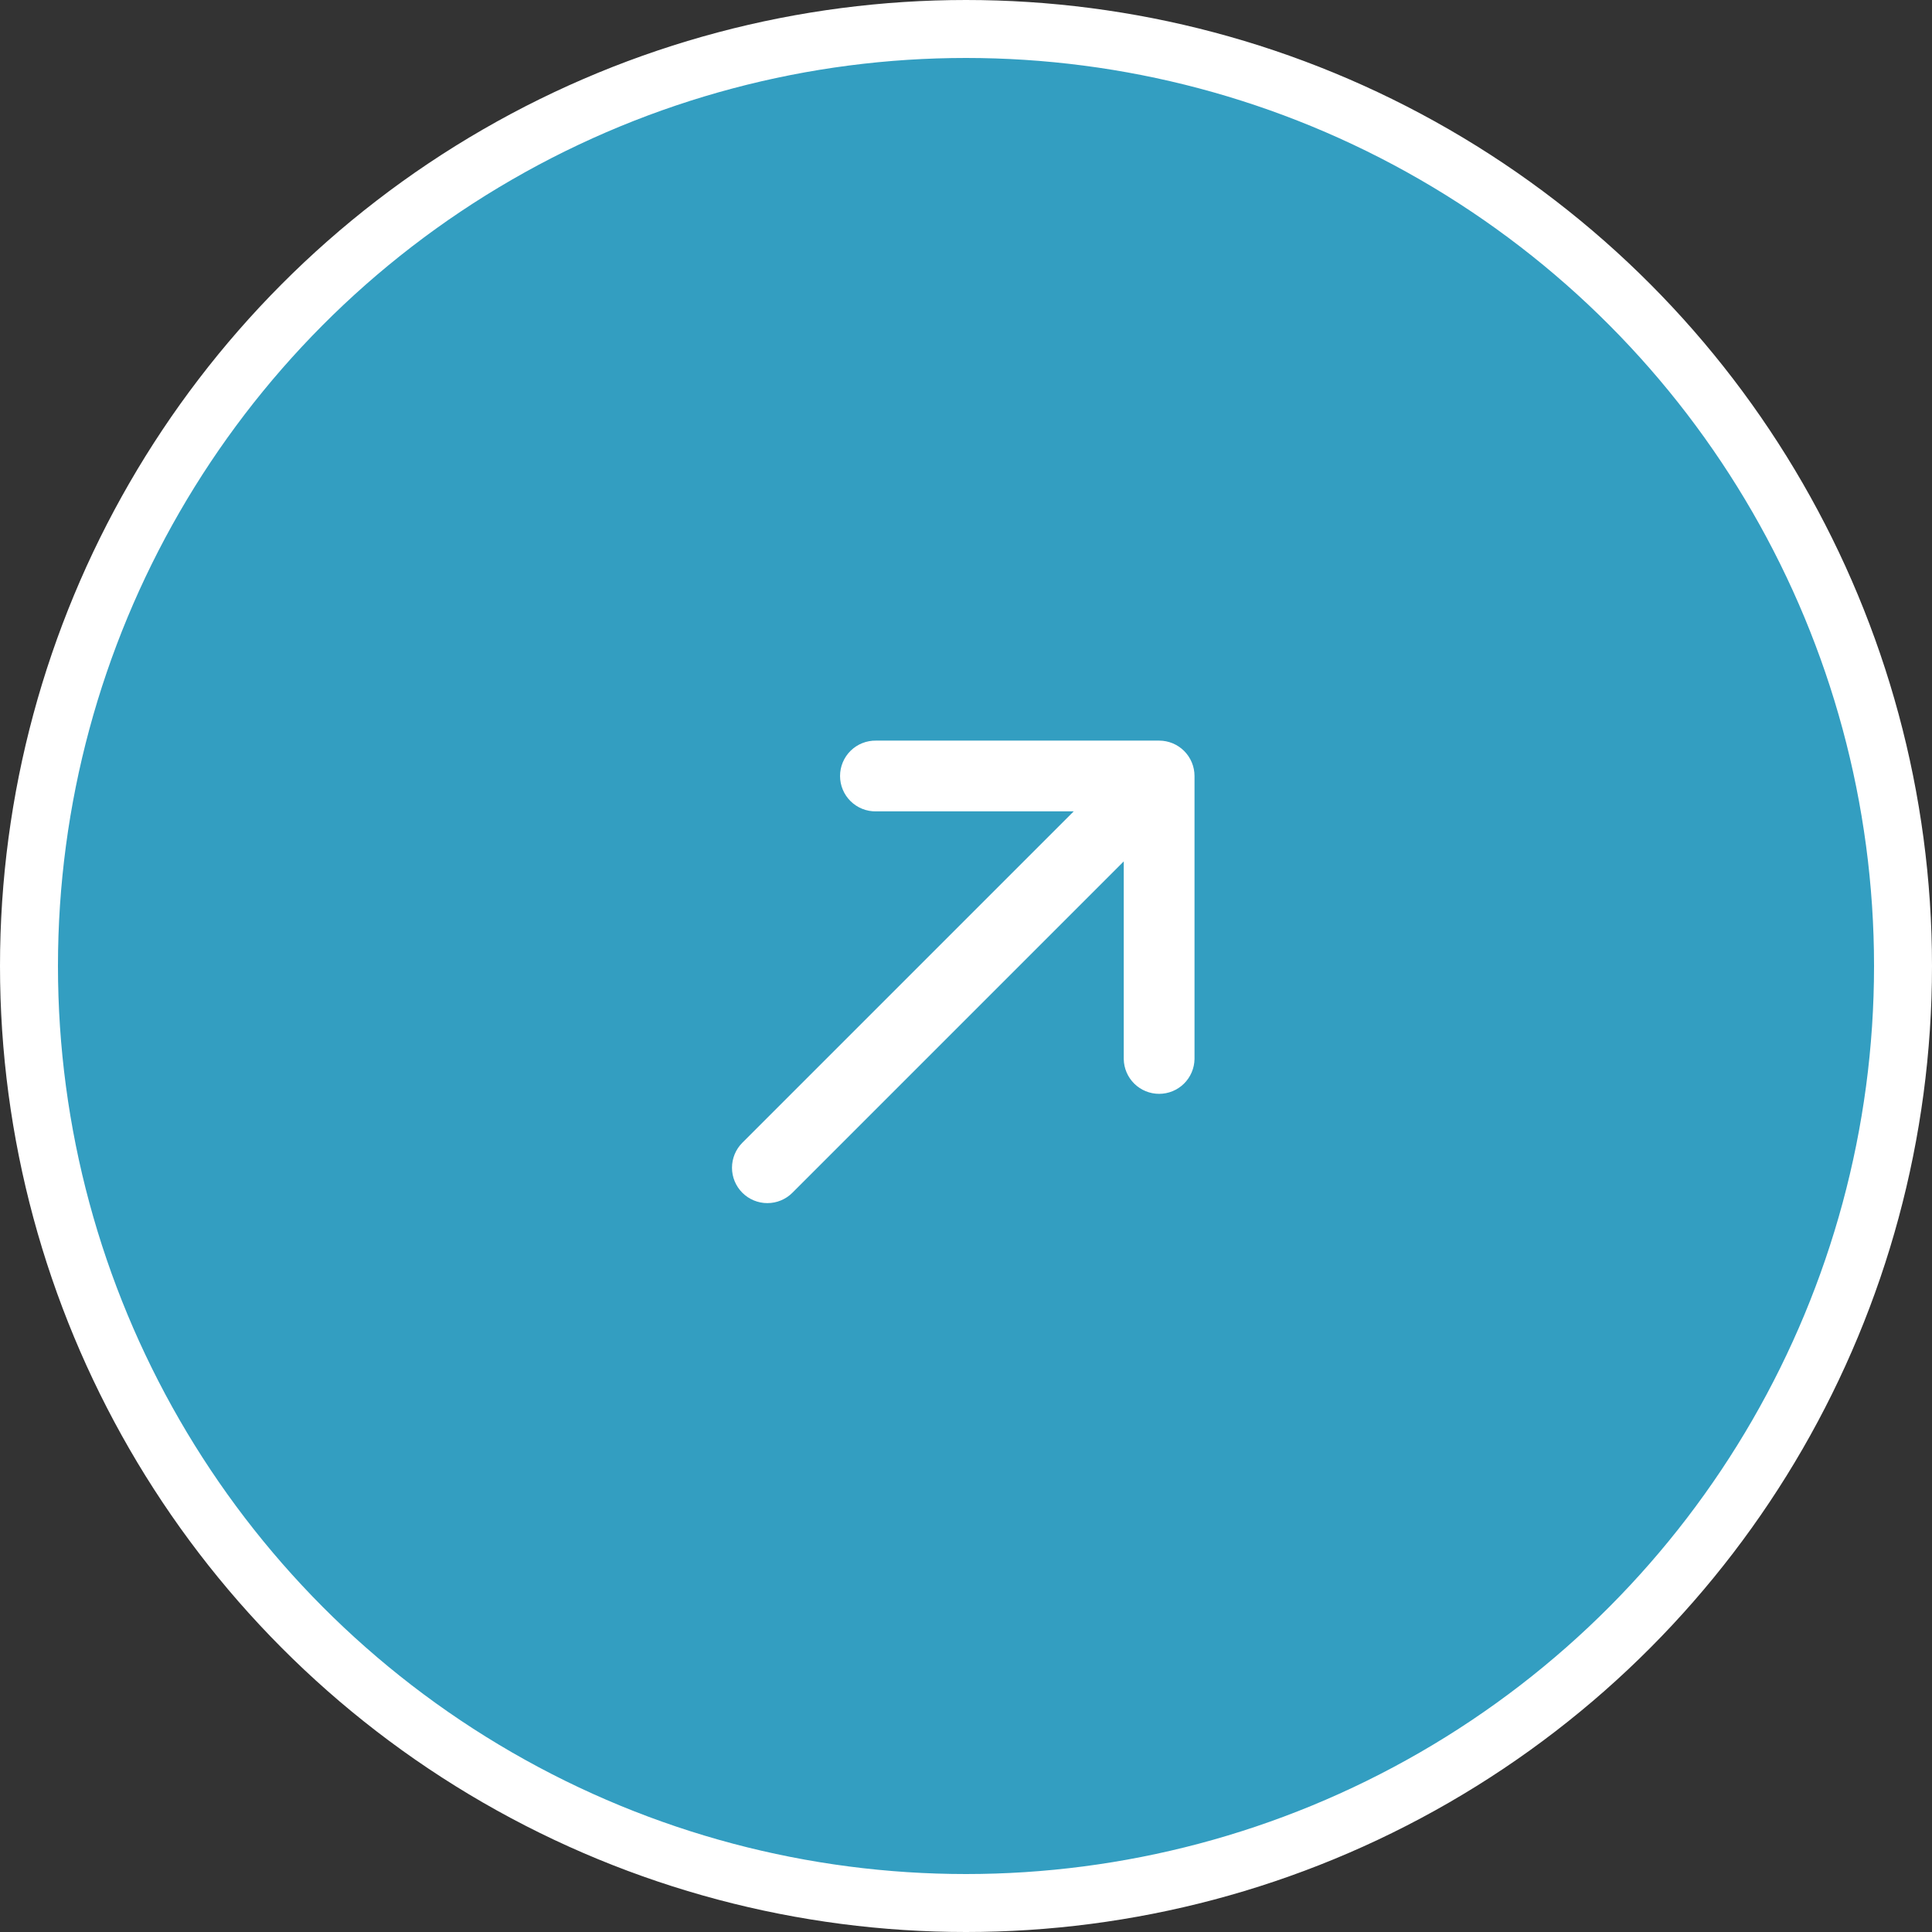
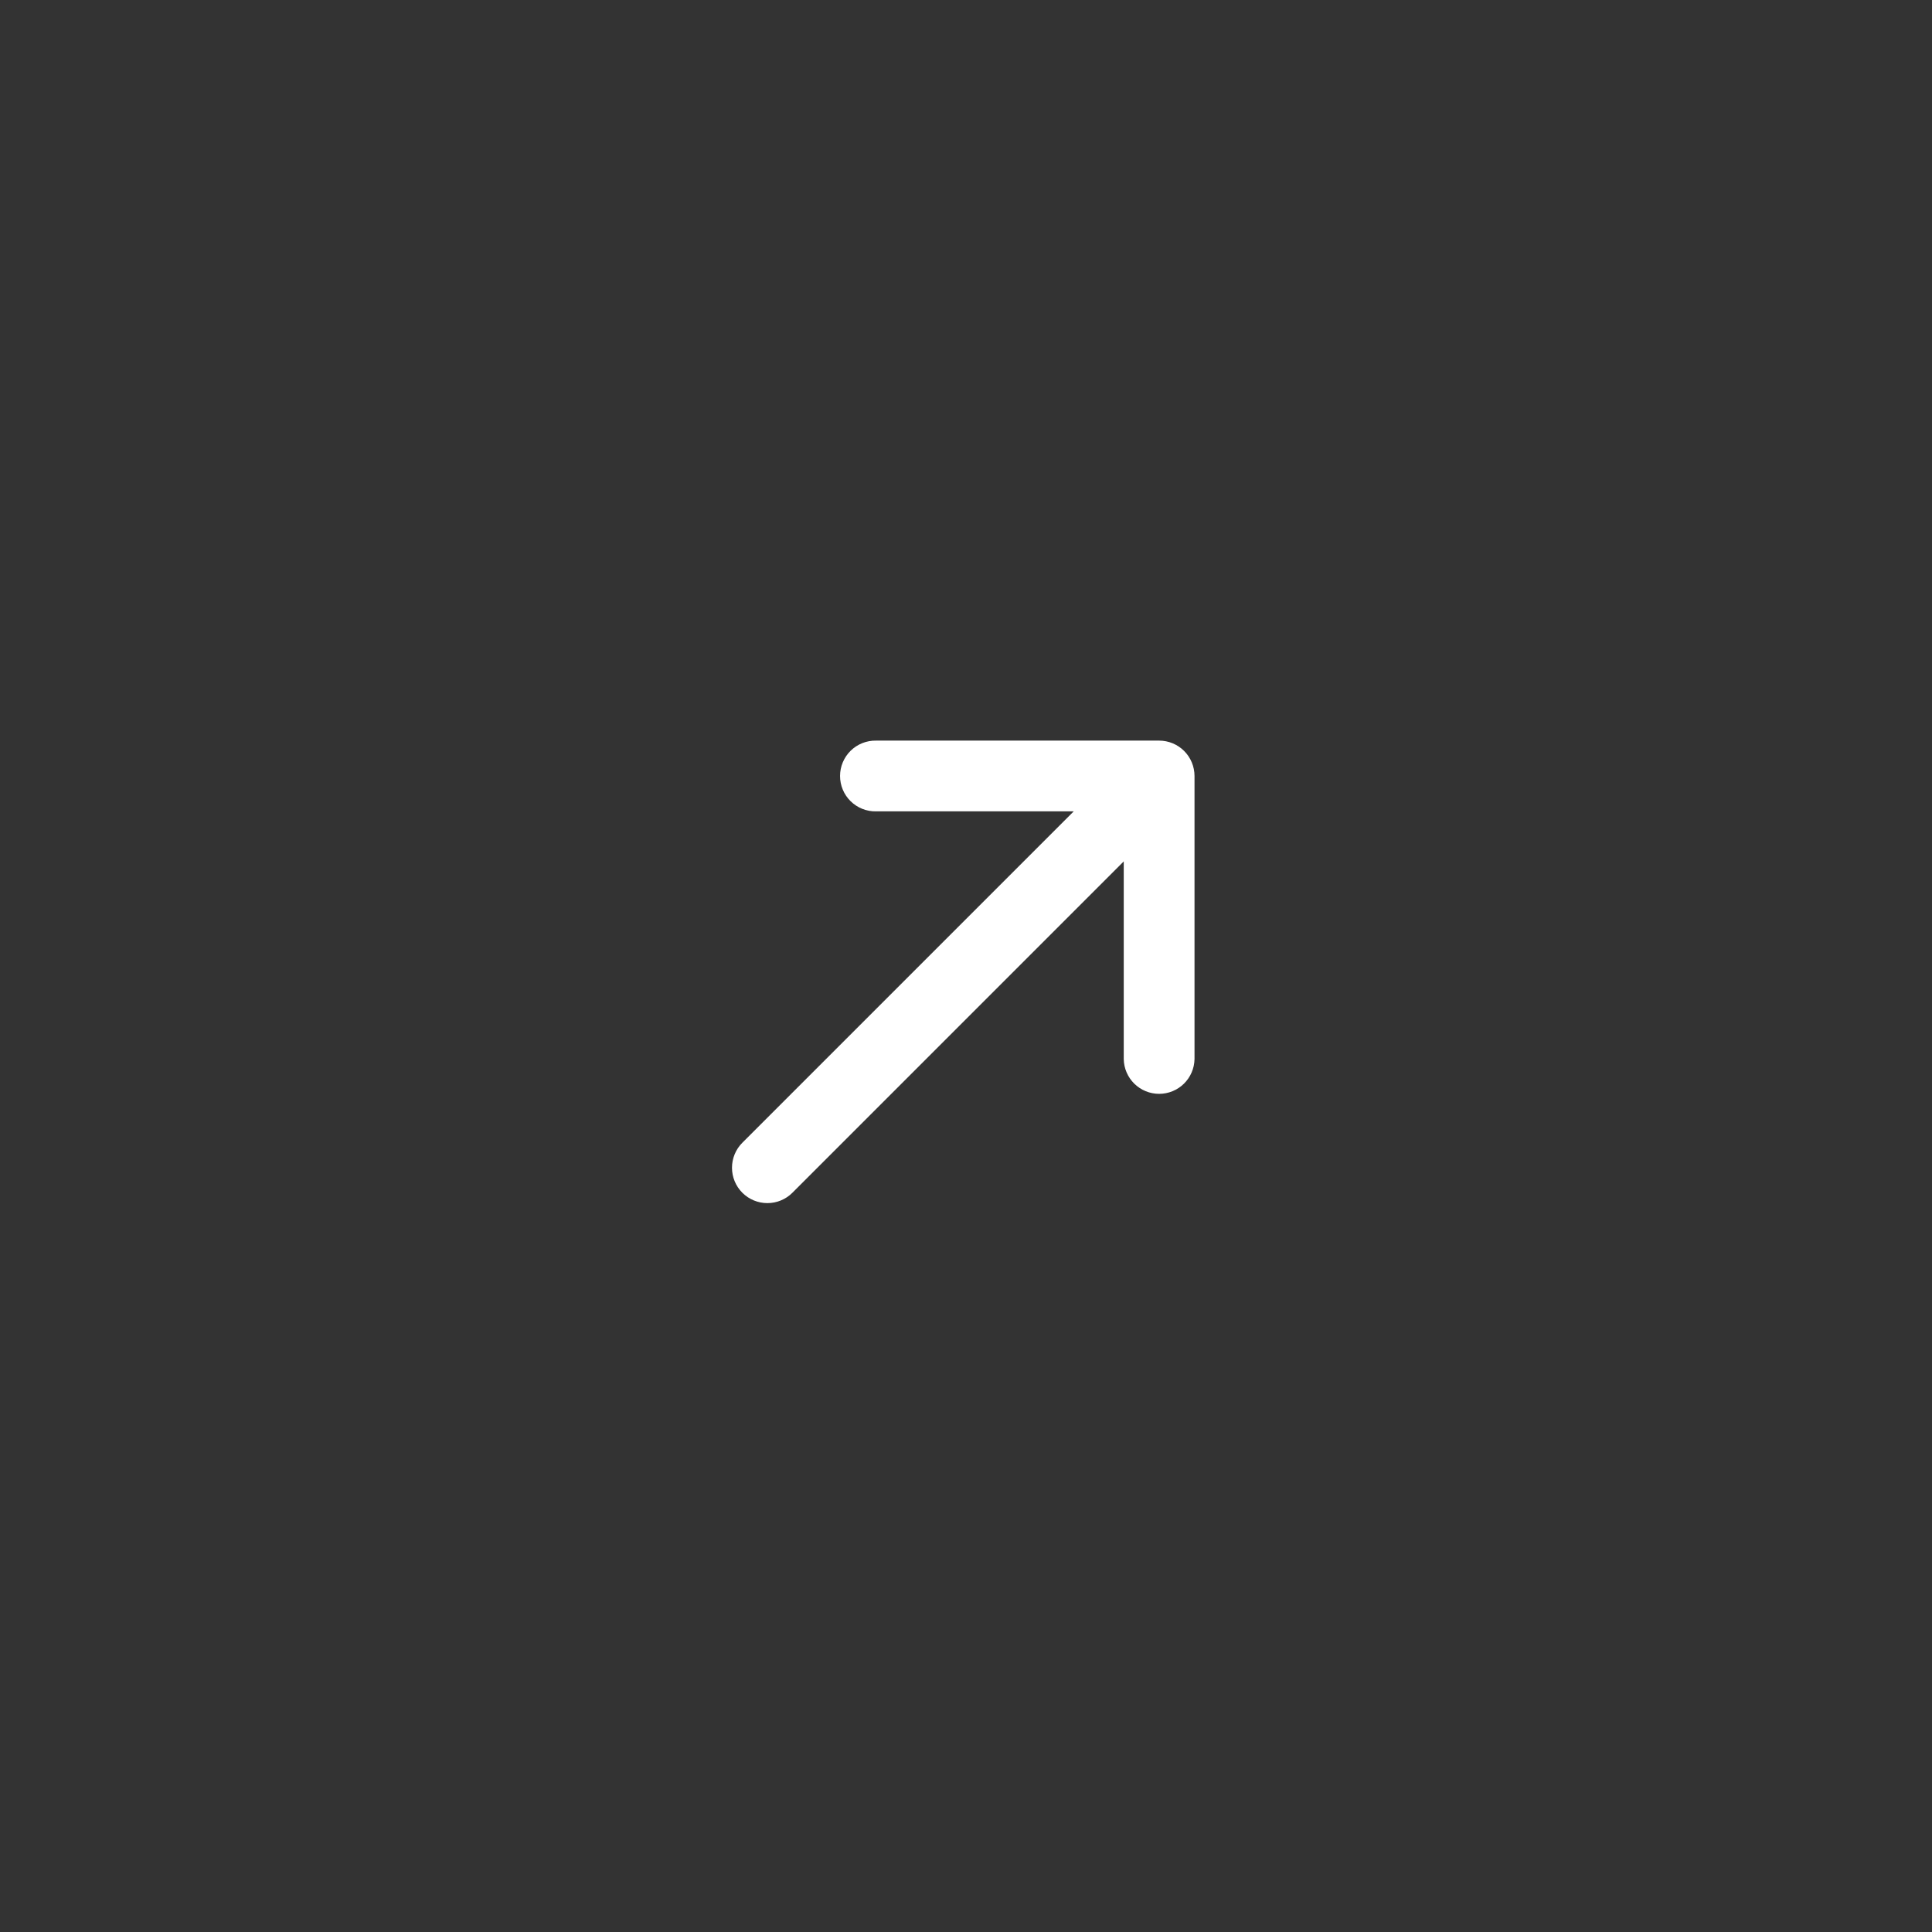
<svg xmlns="http://www.w3.org/2000/svg" width="100" height="100" viewBox="0 0 100 100" fill="none">
  <rect x="0" y="0" width="100" height="100" fill="#333333" stroke="none" />
-   <circle cx="50" cy="50" r="48.5" fill="#339EC1" stroke="white" stroke-width="3" />
  <path d="M61.828 40.165C61.827 39.679 61.635 39.214 61.291 38.87C60.948 38.527 60.482 38.334 59.996 38.334L45.344 38.334C45.101 38.33 44.859 38.374 44.633 38.464C44.407 38.554 44.202 38.688 44.028 38.859C43.855 39.029 43.717 39.233 43.623 39.457C43.529 39.681 43.481 39.922 43.481 40.165C43.481 40.408 43.529 40.649 43.623 40.873C43.717 41.098 43.855 41.301 44.028 41.471C44.202 41.642 44.407 41.776 44.633 41.866C44.859 41.956 45.101 42.001 45.344 41.996L55.575 41.996L38.424 59.147C38.081 59.49 37.888 59.956 37.888 60.442C37.888 60.928 38.081 61.394 38.424 61.737C38.768 62.081 39.234 62.273 39.719 62.273C40.205 62.273 40.671 62.081 41.014 61.737L58.165 44.586L58.165 54.818C58.173 55.298 58.37 55.755 58.712 56.092C59.055 56.428 59.516 56.617 59.996 56.617C60.477 56.617 60.938 56.428 61.28 56.092C61.623 55.755 61.819 55.298 61.828 54.818L61.828 40.165Z" fill="white" />
</svg>